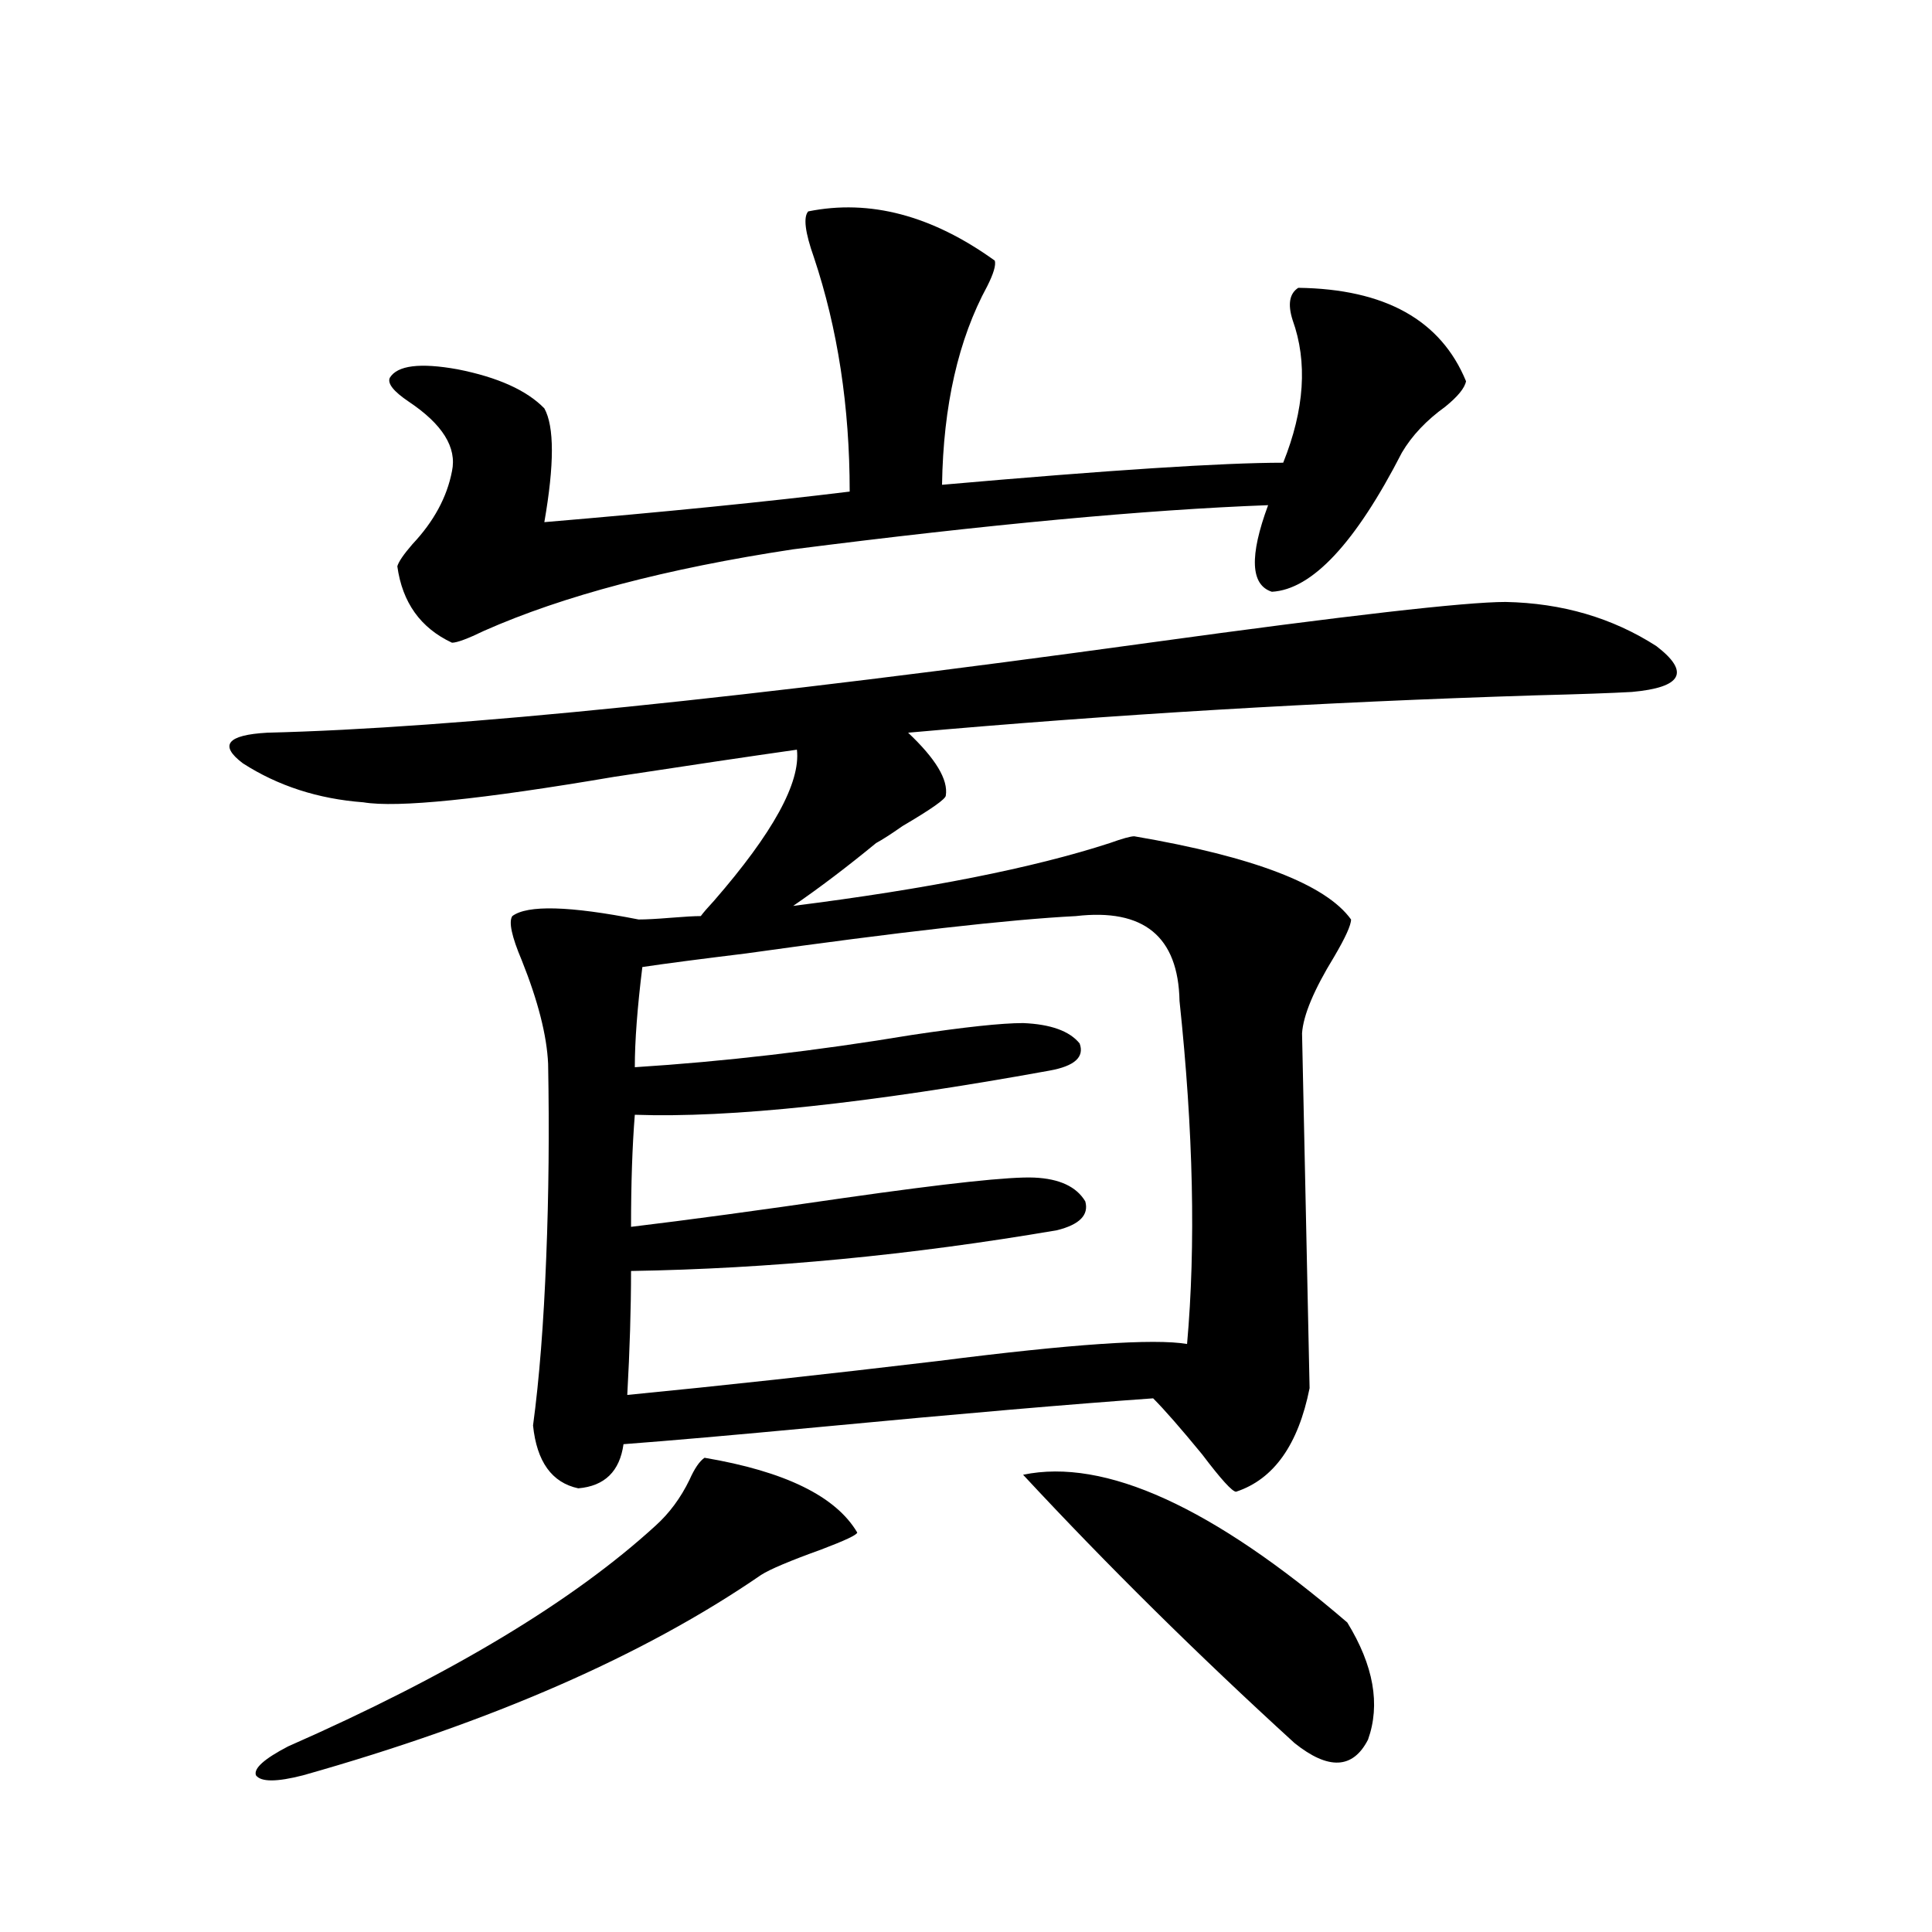
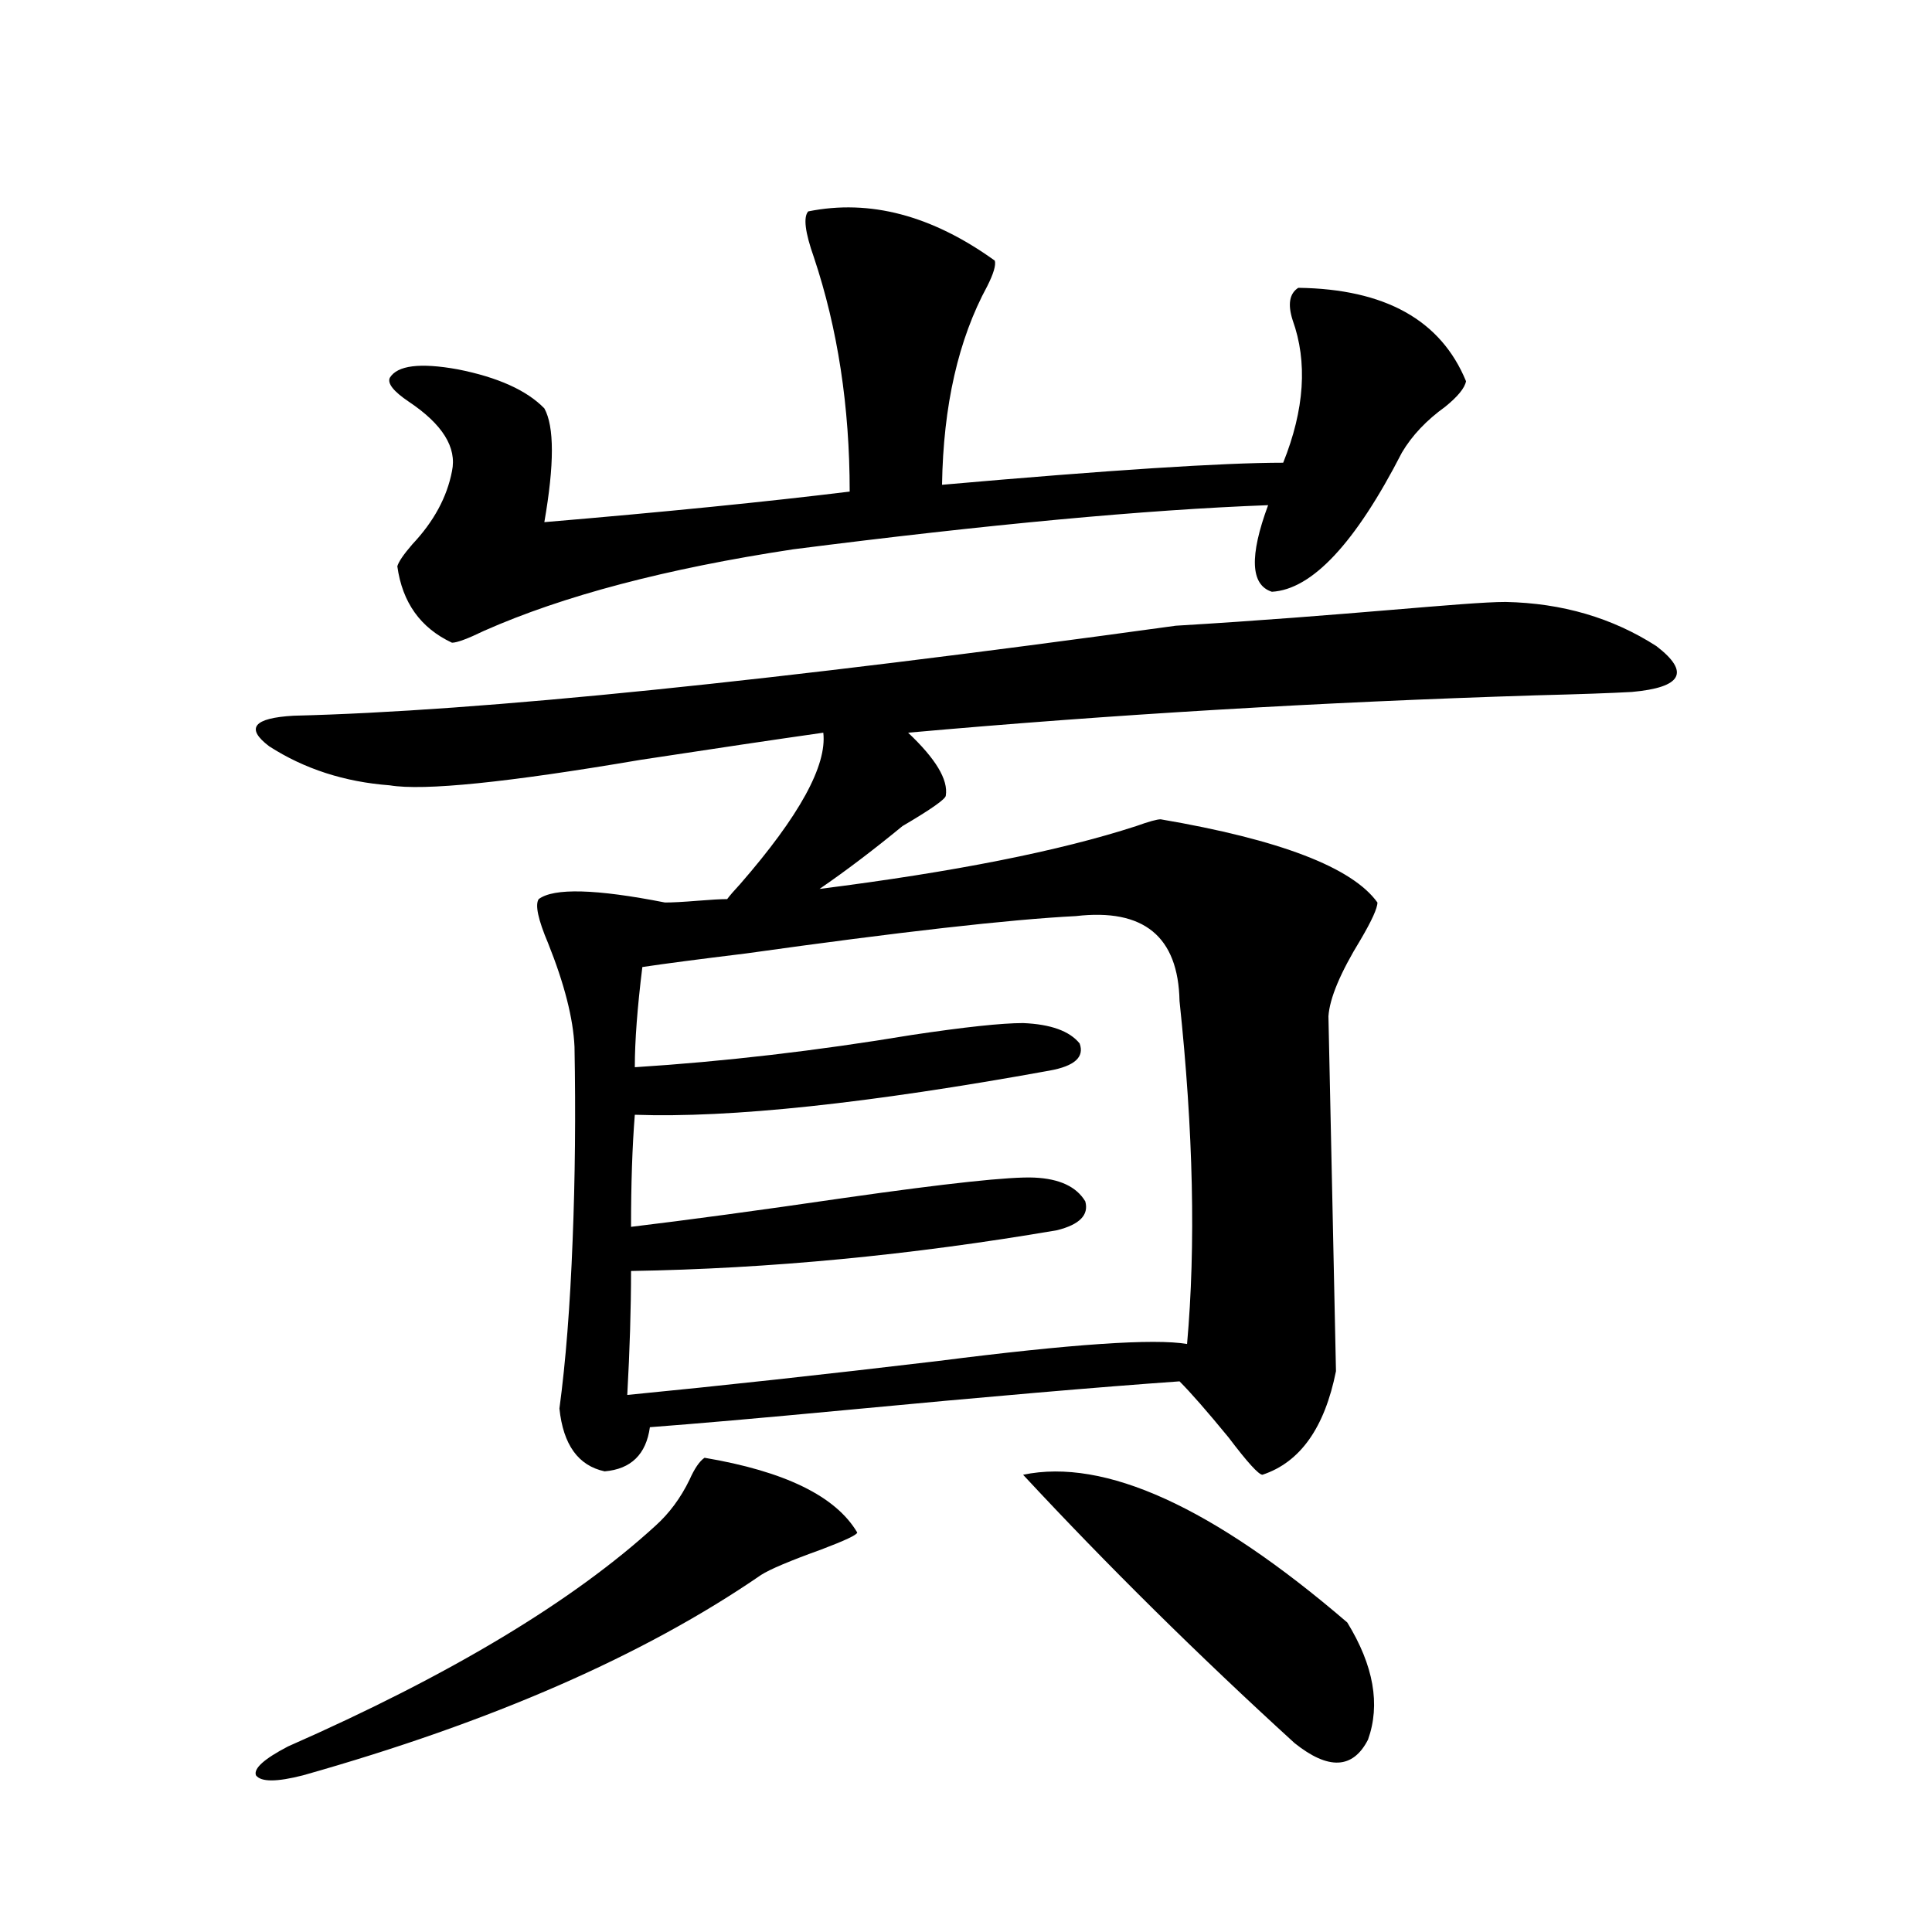
<svg xmlns="http://www.w3.org/2000/svg" version="1.1" id="图层_1" x="0px" y="0px" width="1000px" height="1000px" viewBox="0 0 1000 1000" enable-background="new 0 0 1000 1000" xml:space="preserve">
-   <path d="M779.298,311.57c29.268,0.591,55.273,8.213,78.047,22.852c17.561,13.486,13.323,21.396-12.683,23.73  c-10.411,0.591-26.996,1.182-49.755,1.758c-111.872,3.516-220.162,9.971-324.87,19.336c14.299,13.486,20.808,24.321,19.512,32.52  c0,1.758-7.484,7.031-22.438,15.82c-5.854,4.106-10.411,7.031-13.658,8.789c-14.969,12.305-29.268,23.154-42.926,32.52  c69.587-8.789,124.22-19.624,163.898-32.52c6.494-2.334,10.731-3.516,12.683-3.516c61.782,10.547,99.175,24.912,112.192,43.066  c0,2.939-2.927,9.38-8.78,19.336c-10.411,17.002-15.944,30.186-16.585,39.551c0,1.182,0.641,31.641,1.951,91.406  c1.296,60.356,1.951,91.118,1.951,92.285c-5.854,29.307-18.536,47.173-38.048,53.613c-1.951,0-7.805-6.44-17.561-19.336  c-11.066-13.472-19.512-23.14-25.365-29.004c-41.63,2.939-99.51,7.91-173.654,14.941c-43.581,4.106-77.071,7.031-100.485,8.789  c-1.951,14.063-9.756,21.685-23.414,22.852c-13.658-2.925-21.463-13.76-23.414-32.52c3.247-24.019,5.519-53.022,6.829-87.012  c1.296-32.217,1.616-65.615,0.976-100.195c-0.655-14.639-5.213-32.52-13.658-53.613c-5.213-12.305-6.829-19.912-4.878-22.852  c7.805-5.85,29.588-5.273,65.364,1.758c3.902,0,9.421-0.288,16.585-0.879c7.149-0.576,12.348-0.879,15.609-0.879  c1.296-1.758,3.567-4.395,6.829-7.91c30.563-35.156,44.877-61.221,42.926-78.223c-24.725,3.516-56.264,8.213-94.632,14.063  c-68.946,11.729-112.192,16.123-129.753,13.184c-23.414-1.758-44.236-8.486-62.438-20.215c-12.362-9.365-8.14-14.639,12.683-15.82  c96.248-2.334,248.439-17.866,456.574-46.582C697.014,318.602,758.476,311.57,779.298,311.57z M364.674,754.539  c41.615,7.031,67.956,19.927,79.022,38.672c0,1.182-6.188,4.106-18.536,8.789c-16.265,5.864-26.676,10.259-31.219,13.184  c-60.486,41.598-139.509,76.163-237.067,103.711c-13.658,3.516-21.798,3.516-24.39,0c-1.311-3.516,4.223-8.5,16.585-14.941  c83.9-36.914,147.313-74.995,190.239-114.258c7.149-6.44,13.003-14.351,17.561-23.73  C359.461,760.115,362.067,756.297,364.674,754.539z M418.331,109.422c31.859-6.44,64.054,2.061,96.583,25.488  c0.641,2.349-0.655,6.743-3.902,13.184c-14.969,27.549-22.773,61.826-23.414,102.832C574.09,243.318,632.96,239.5,664.179,239.5  c11.052-27.534,12.683-52.144,4.878-73.828c-2.606-8.198-1.631-13.76,2.927-16.699c44.877,0.591,73.81,16.699,86.827,48.34  c-0.655,3.516-4.237,7.91-10.731,13.184c-9.756,7.031-17.24,14.941-22.438,23.73c-24.069,46.885-46.508,70.903-67.315,72.07  c-11.066-3.516-11.707-18.457-1.951-44.824c-63.093,2.349-145.042,9.971-245.848,22.852  c-65.699,9.971-119.021,24.033-159.996,42.188c-8.46,4.106-13.993,6.152-16.585,6.152c-16.265-7.607-25.7-20.791-28.292-39.551  c0.641-2.334,3.247-6.152,7.805-11.426c11.052-11.714,17.881-24.307,20.487-37.793c2.592-12.305-4.878-24.307-22.438-36.035  c-7.805-5.273-11.066-9.365-9.756-12.305c3.902-6.44,15.609-7.91,35.121-4.395c20.808,4.106,35.762,10.85,44.877,20.215  c5.198,9.38,5.198,29.004,0,58.887c62.438-5.273,115.119-10.547,158.045-15.82c0-43.945-6.188-84.375-18.536-121.289  C416.7,120.271,415.725,112.361,418.331,109.422z M556.864,474.168c-34.48,1.758-91.385,8.213-170.728,19.336  c-24.069,2.939-41.95,5.273-53.657,7.031c-2.606,21.094-3.902,38.384-3.902,51.855c46.173-2.925,93.977-8.486,143.411-16.699  c27.316-4.092,46.493-6.152,57.56-6.152c14.299,0.591,24.055,4.106,29.268,10.547c2.592,7.031-2.606,11.729-15.609,14.063  C449.55,571.15,377.997,578.758,328.577,577c-1.311,16.411-1.951,35.747-1.951,58.008c29.268-3.516,66.005-8.486,110.241-14.941  c53.322-7.607,86.172-11.123,98.534-10.547c13.003,0.591,21.783,4.697,26.341,12.305c1.951,7.031-2.927,12.017-14.634,14.941  c-75.455,12.896-148.944,19.927-220.482,21.094c0,19.336-0.655,40.732-1.951,64.16c48.124-4.683,101.781-10.547,160.972-17.578  c68.932-8.789,111.857-11.714,128.777-8.789c4.543-50.977,3.247-110.151-3.902-177.539  C609.866,484.715,591.985,470.076,556.864,474.168z M529.548,763.328c42.271-8.789,98.199,16.699,167.801,76.465  c13.658,22.262,17.226,42.477,10.731,60.645c-7.805,15.23-20.487,15.82-38.048,1.758  C619.942,856.492,573.114,810.213,529.548,763.328z" />
+   <path d="M779.298,311.57c29.268,0.591,55.273,8.213,78.047,22.852c17.561,13.486,13.323,21.396-12.683,23.73  c-10.411,0.591-26.996,1.182-49.755,1.758c-111.872,3.516-220.162,9.971-324.87,19.336c14.299,13.486,20.808,24.321,19.512,32.52  c0,1.758-7.484,7.031-22.438,15.82c-14.969,12.305-29.268,23.154-42.926,32.52  c69.587-8.789,124.22-19.624,163.898-32.52c6.494-2.334,10.731-3.516,12.683-3.516c61.782,10.547,99.175,24.912,112.192,43.066  c0,2.939-2.927,9.38-8.78,19.336c-10.411,17.002-15.944,30.186-16.585,39.551c0,1.182,0.641,31.641,1.951,91.406  c1.296,60.356,1.951,91.118,1.951,92.285c-5.854,29.307-18.536,47.173-38.048,53.613c-1.951,0-7.805-6.44-17.561-19.336  c-11.066-13.472-19.512-23.14-25.365-29.004c-41.63,2.939-99.51,7.91-173.654,14.941c-43.581,4.106-77.071,7.031-100.485,8.789  c-1.951,14.063-9.756,21.685-23.414,22.852c-13.658-2.925-21.463-13.76-23.414-32.52c3.247-24.019,5.519-53.022,6.829-87.012  c1.296-32.217,1.616-65.615,0.976-100.195c-0.655-14.639-5.213-32.52-13.658-53.613c-5.213-12.305-6.829-19.912-4.878-22.852  c7.805-5.85,29.588-5.273,65.364,1.758c3.902,0,9.421-0.288,16.585-0.879c7.149-0.576,12.348-0.879,15.609-0.879  c1.296-1.758,3.567-4.395,6.829-7.91c30.563-35.156,44.877-61.221,42.926-78.223c-24.725,3.516-56.264,8.213-94.632,14.063  c-68.946,11.729-112.192,16.123-129.753,13.184c-23.414-1.758-44.236-8.486-62.438-20.215c-12.362-9.365-8.14-14.639,12.683-15.82  c96.248-2.334,248.439-17.866,456.574-46.582C697.014,318.602,758.476,311.57,779.298,311.57z M364.674,754.539  c41.615,7.031,67.956,19.927,79.022,38.672c0,1.182-6.188,4.106-18.536,8.789c-16.265,5.864-26.676,10.259-31.219,13.184  c-60.486,41.598-139.509,76.163-237.067,103.711c-13.658,3.516-21.798,3.516-24.39,0c-1.311-3.516,4.223-8.5,16.585-14.941  c83.9-36.914,147.313-74.995,190.239-114.258c7.149-6.44,13.003-14.351,17.561-23.73  C359.461,760.115,362.067,756.297,364.674,754.539z M418.331,109.422c31.859-6.44,64.054,2.061,96.583,25.488  c0.641,2.349-0.655,6.743-3.902,13.184c-14.969,27.549-22.773,61.826-23.414,102.832C574.09,243.318,632.96,239.5,664.179,239.5  c11.052-27.534,12.683-52.144,4.878-73.828c-2.606-8.198-1.631-13.76,2.927-16.699c44.877,0.591,73.81,16.699,86.827,48.34  c-0.655,3.516-4.237,7.91-10.731,13.184c-9.756,7.031-17.24,14.941-22.438,23.73c-24.069,46.885-46.508,70.903-67.315,72.07  c-11.066-3.516-11.707-18.457-1.951-44.824c-63.093,2.349-145.042,9.971-245.848,22.852  c-65.699,9.971-119.021,24.033-159.996,42.188c-8.46,4.106-13.993,6.152-16.585,6.152c-16.265-7.607-25.7-20.791-28.292-39.551  c0.641-2.334,3.247-6.152,7.805-11.426c11.052-11.714,17.881-24.307,20.487-37.793c2.592-12.305-4.878-24.307-22.438-36.035  c-7.805-5.273-11.066-9.365-9.756-12.305c3.902-6.44,15.609-7.91,35.121-4.395c20.808,4.106,35.762,10.85,44.877,20.215  c5.198,9.38,5.198,29.004,0,58.887c62.438-5.273,115.119-10.547,158.045-15.82c0-43.945-6.188-84.375-18.536-121.289  C416.7,120.271,415.725,112.361,418.331,109.422z M556.864,474.168c-34.48,1.758-91.385,8.213-170.728,19.336  c-24.069,2.939-41.95,5.273-53.657,7.031c-2.606,21.094-3.902,38.384-3.902,51.855c46.173-2.925,93.977-8.486,143.411-16.699  c27.316-4.092,46.493-6.152,57.56-6.152c14.299,0.591,24.055,4.106,29.268,10.547c2.592,7.031-2.606,11.729-15.609,14.063  C449.55,571.15,377.997,578.758,328.577,577c-1.311,16.411-1.951,35.747-1.951,58.008c29.268-3.516,66.005-8.486,110.241-14.941  c53.322-7.607,86.172-11.123,98.534-10.547c13.003,0.591,21.783,4.697,26.341,12.305c1.951,7.031-2.927,12.017-14.634,14.941  c-75.455,12.896-148.944,19.927-220.482,21.094c0,19.336-0.655,40.732-1.951,64.16c48.124-4.683,101.781-10.547,160.972-17.578  c68.932-8.789,111.857-11.714,128.777-8.789c4.543-50.977,3.247-110.151-3.902-177.539  C609.866,484.715,591.985,470.076,556.864,474.168z M529.548,763.328c42.271-8.789,98.199,16.699,167.801,76.465  c13.658,22.262,17.226,42.477,10.731,60.645c-7.805,15.23-20.487,15.82-38.048,1.758  C619.942,856.492,573.114,810.213,529.548,763.328z" />
</svg>